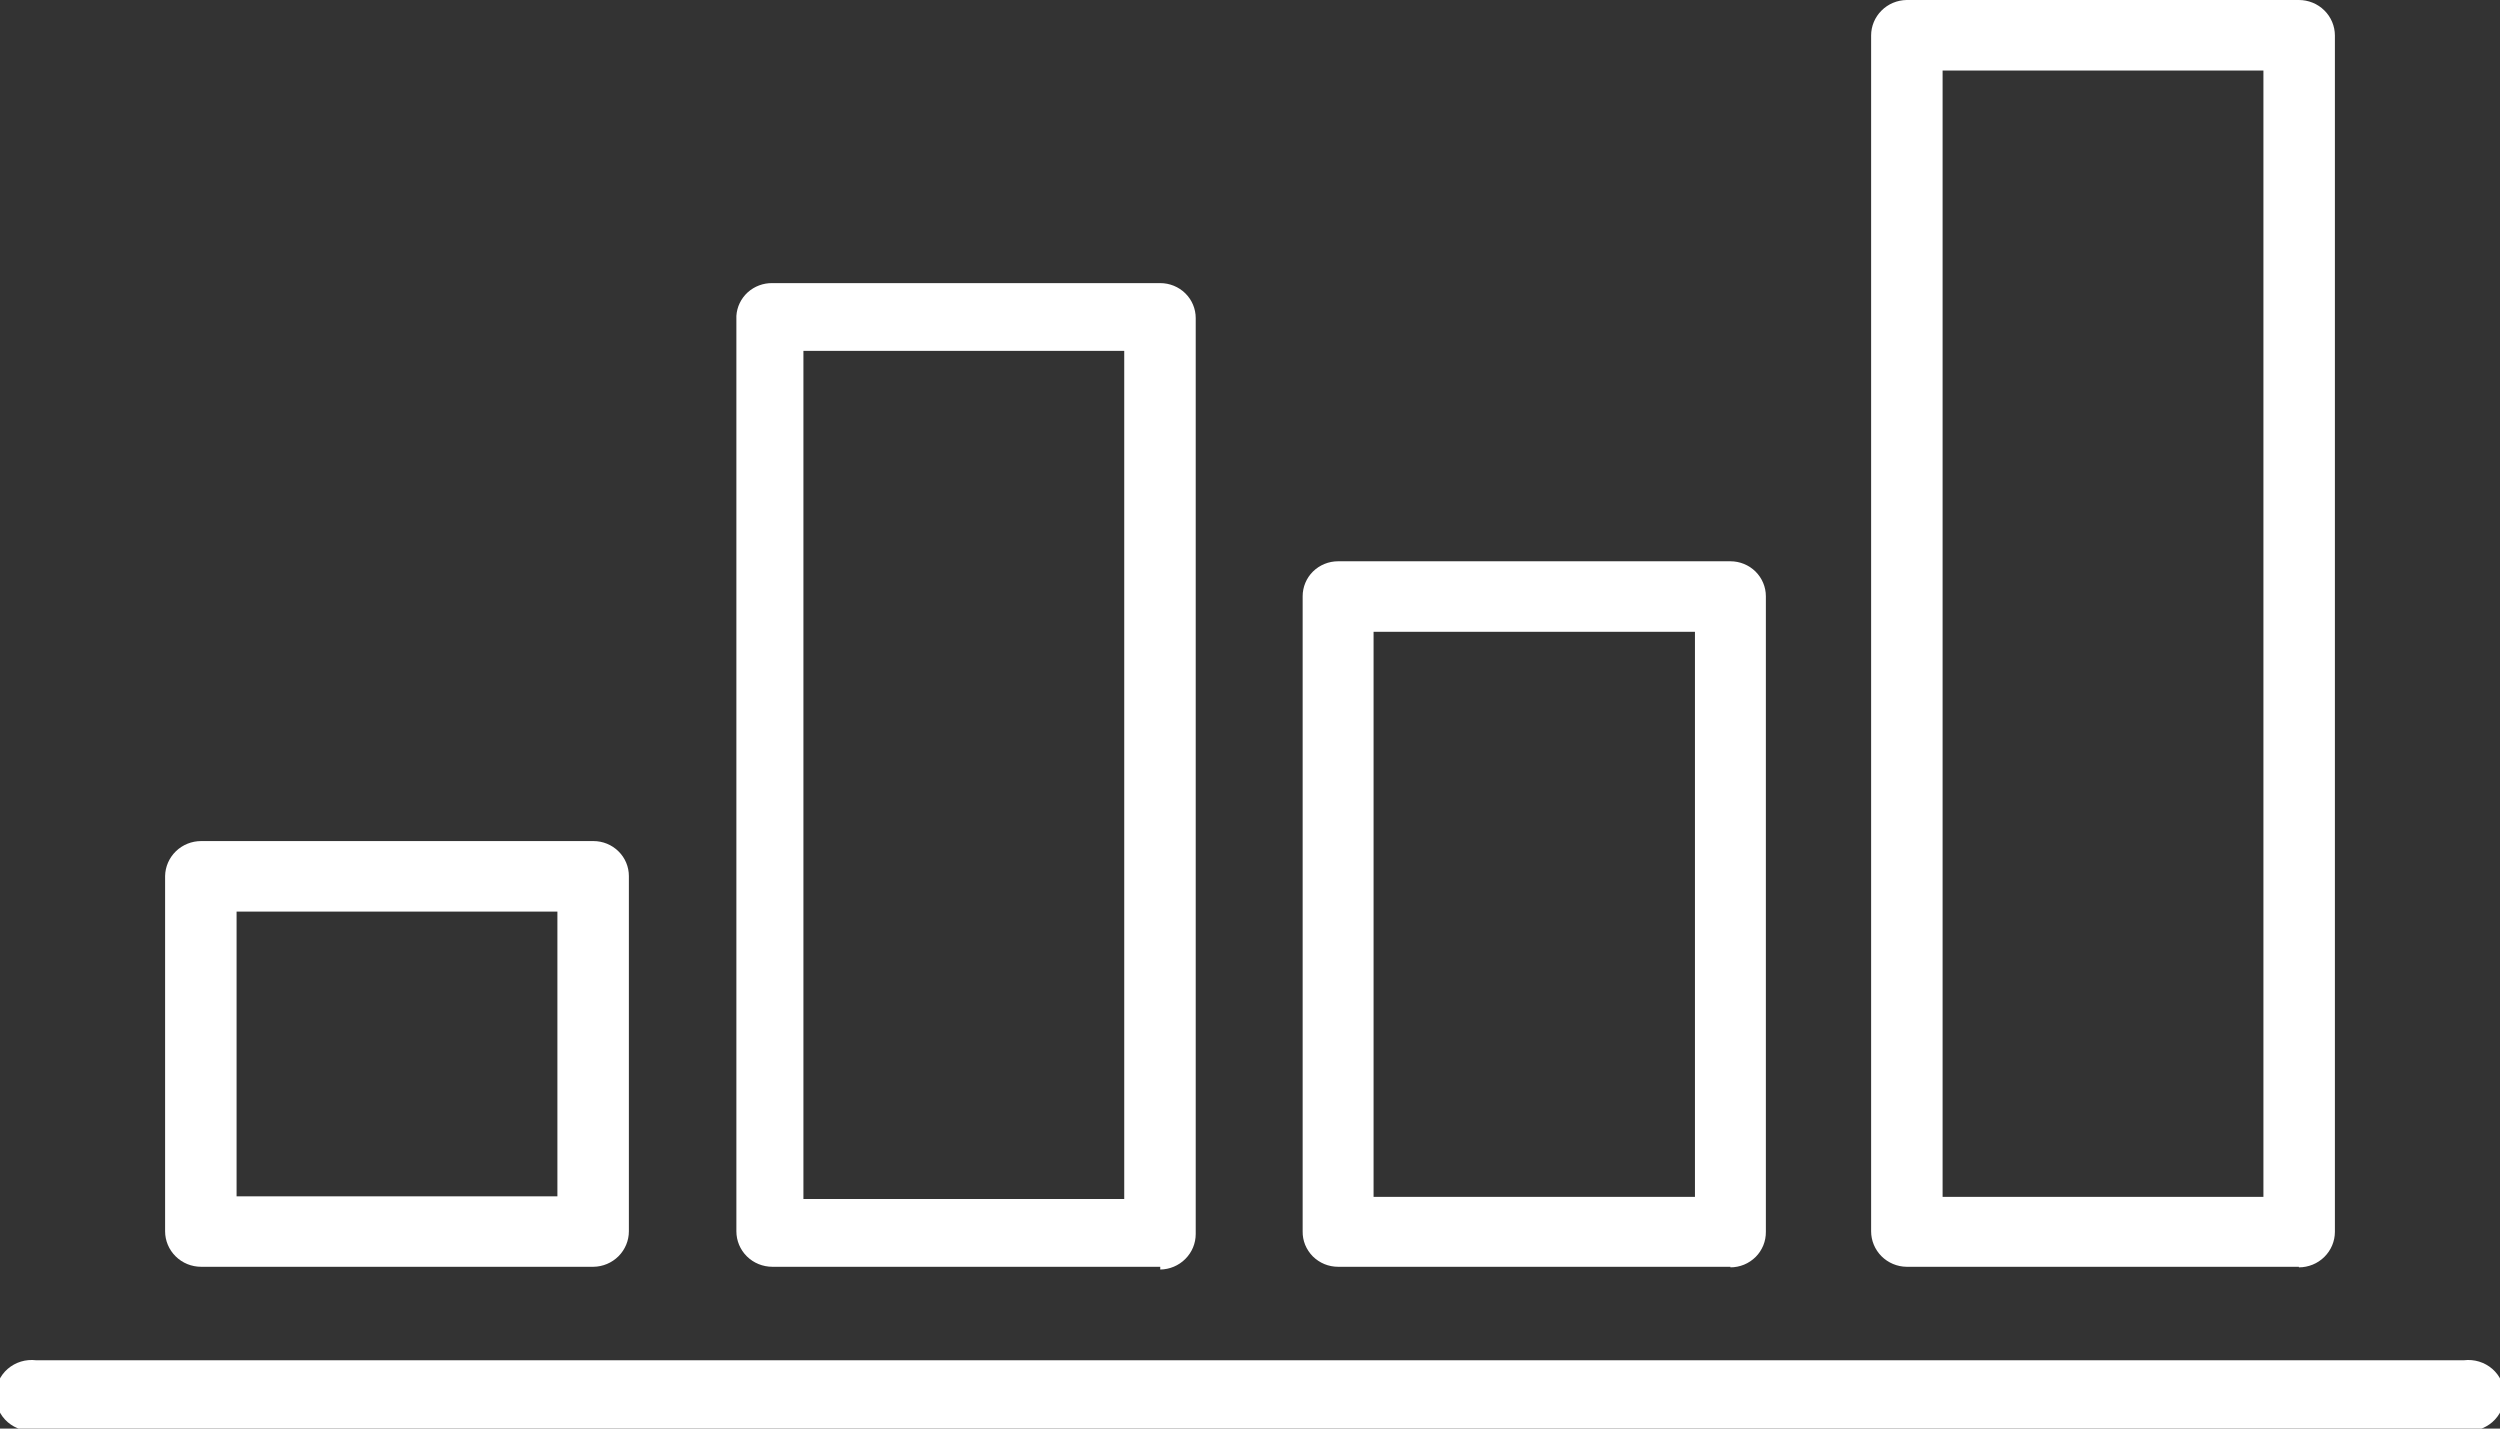
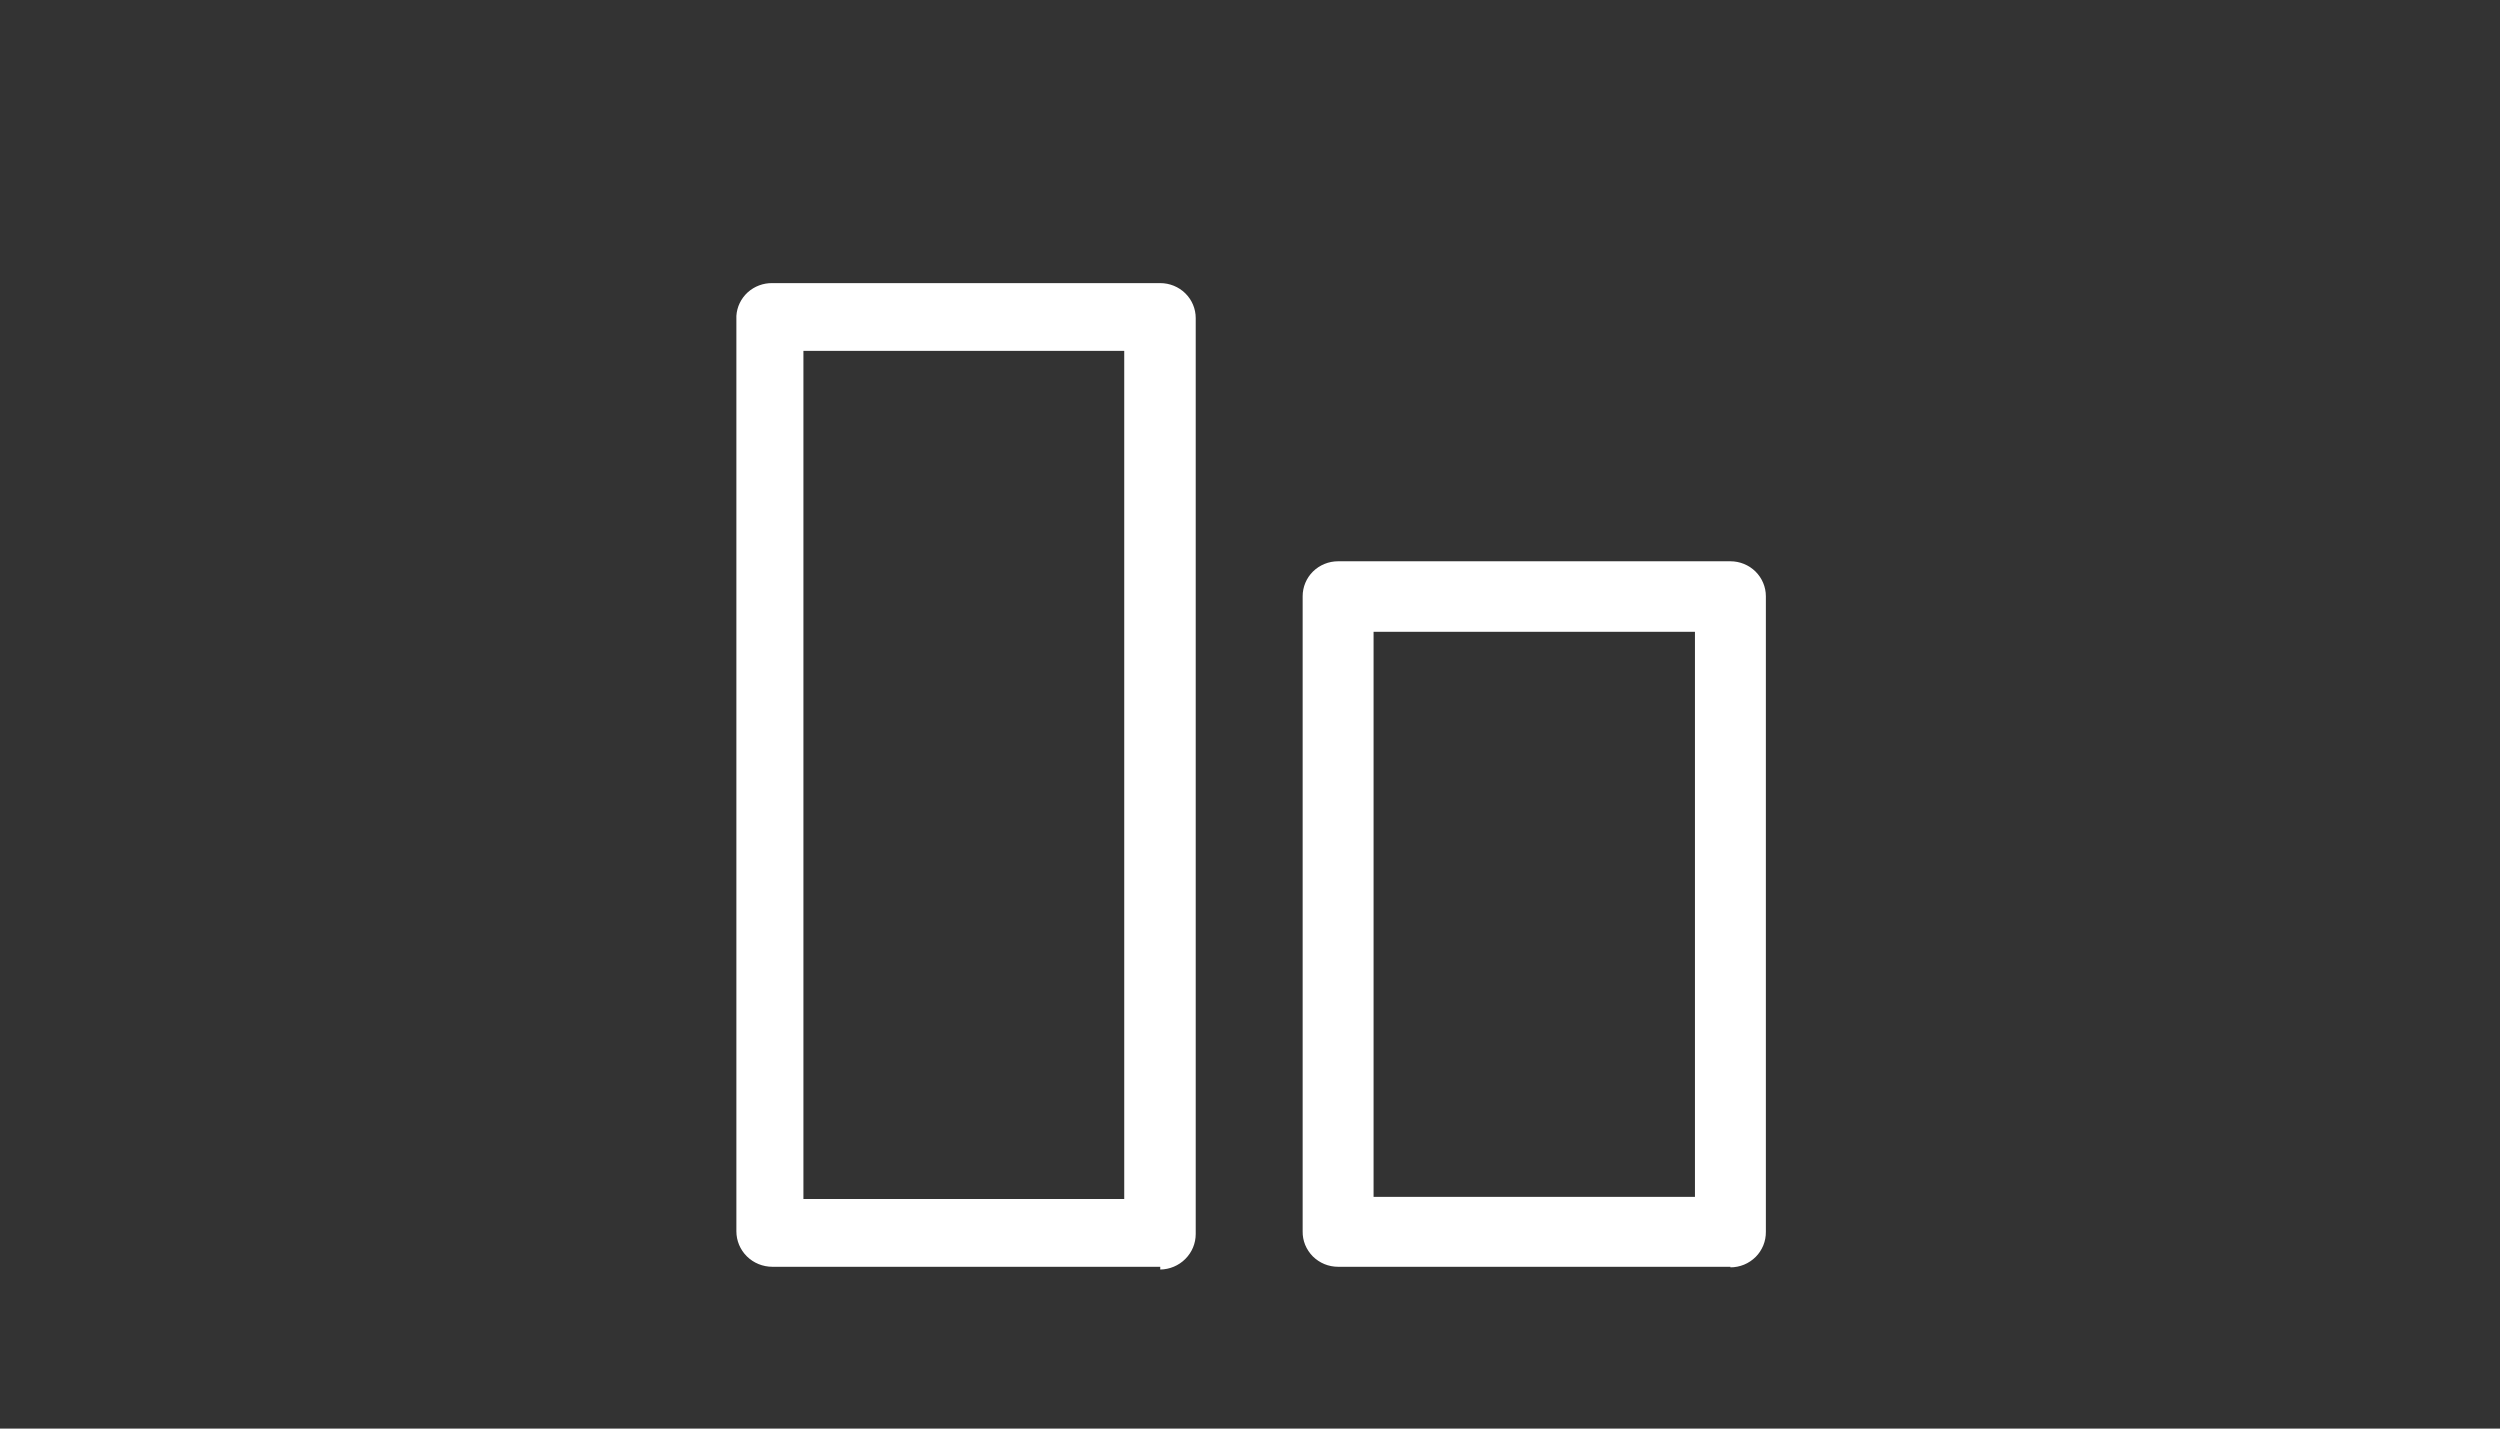
<svg xmlns="http://www.w3.org/2000/svg" width="49" height="28" viewBox="0 0 49 28" fill="none">
  <rect x="0" y="0" width="49" height="28" fill="#333333" stroke="none" />
  <g clip-path="url(#clip0_951_453)">
-     <path d="M11.631 24.829H3.942C3.755 24.829 3.575 24.756 3.443 24.625C3.311 24.495 3.236 24.318 3.236 24.133V17.171C3.239 16.988 3.315 16.814 3.447 16.685C3.579 16.557 3.757 16.485 3.942 16.485H11.631C11.815 16.485 11.992 16.557 12.122 16.686C12.253 16.814 12.326 16.989 12.326 17.171V24.133C12.326 24.316 12.253 24.491 12.123 24.622C11.993 24.752 11.816 24.827 11.631 24.829ZM4.637 23.448H10.925V17.867H4.637V23.448Z" fill="white" />
    <path d="M22.741 24.829H15.139C14.951 24.829 14.772 24.756 14.64 24.626C14.507 24.495 14.433 24.318 14.433 24.133V6.191C14.444 6.015 14.524 5.85 14.655 5.73C14.787 5.611 14.96 5.546 15.139 5.549H22.741C22.925 5.549 23.102 5.621 23.232 5.749C23.363 5.878 23.436 6.052 23.436 6.234V24.187C23.436 24.37 23.363 24.545 23.233 24.675C23.103 24.806 22.926 24.88 22.741 24.883V24.829ZM15.747 23.501H22.035V6.877H15.747V23.501Z" fill="white" />
    <path d="M33.916 24.829H26.227C26.135 24.829 26.043 24.811 25.958 24.776C25.873 24.741 25.796 24.689 25.731 24.625C25.667 24.56 25.616 24.483 25.581 24.399C25.547 24.314 25.53 24.224 25.532 24.133V11.686C25.532 11.504 25.605 11.33 25.735 11.201C25.866 11.073 26.042 11.001 26.227 11.001H33.916C34.1 11.001 34.277 11.073 34.407 11.201C34.537 11.33 34.611 11.504 34.611 11.686V24.144C34.612 24.235 34.595 24.325 34.561 24.409C34.526 24.494 34.476 24.571 34.411 24.636C34.346 24.7 34.269 24.752 34.184 24.787C34.099 24.822 34.008 24.84 33.916 24.84V24.829ZM26.922 23.458H33.221V12.383H26.922V23.458Z" fill="white" />
-     <path d="M45.058 24.829H37.369C37.184 24.827 37.007 24.752 36.877 24.622C36.747 24.491 36.674 24.316 36.674 24.133V0.696C36.674 0.513 36.747 0.338 36.877 0.208C37.007 0.077 37.184 0.003 37.369 0H45.058C45.245 0 45.425 0.073 45.557 0.204C45.689 0.334 45.764 0.512 45.764 0.696V24.144C45.764 24.328 45.689 24.506 45.557 24.636C45.425 24.767 45.245 24.84 45.058 24.84V24.829ZM38.075 23.458H44.363V1.382H38.075V23.458Z" fill="white" />
-     <path d="M48.294 28.043H0.706C0.607 28.055 0.506 28.046 0.41 28.017C0.315 27.988 0.226 27.939 0.151 27.874C0.076 27.809 0.016 27.728 -0.025 27.638C-0.066 27.548 -0.087 27.451 -0.087 27.352C-0.087 27.253 -0.066 27.156 -0.025 27.066C0.016 26.976 0.076 26.895 0.151 26.83C0.226 26.765 0.315 26.716 0.41 26.687C0.506 26.658 0.607 26.649 0.706 26.661H48.294C48.393 26.649 48.494 26.658 48.59 26.687C48.685 26.716 48.774 26.765 48.849 26.83C48.924 26.895 48.984 26.976 49.025 27.066C49.066 27.156 49.087 27.253 49.087 27.352C49.087 27.451 49.066 27.548 49.025 27.638C48.984 27.728 48.924 27.809 48.849 27.874C48.774 27.939 48.685 27.988 48.59 28.017C48.494 28.046 48.393 28.055 48.294 28.043Z" fill="white" />
  </g>
  <defs>
    <clipPath id="clip0_951_453">
      <rect width="49" height="28" fill="white" />
    </clipPath>
  </defs>
</svg>